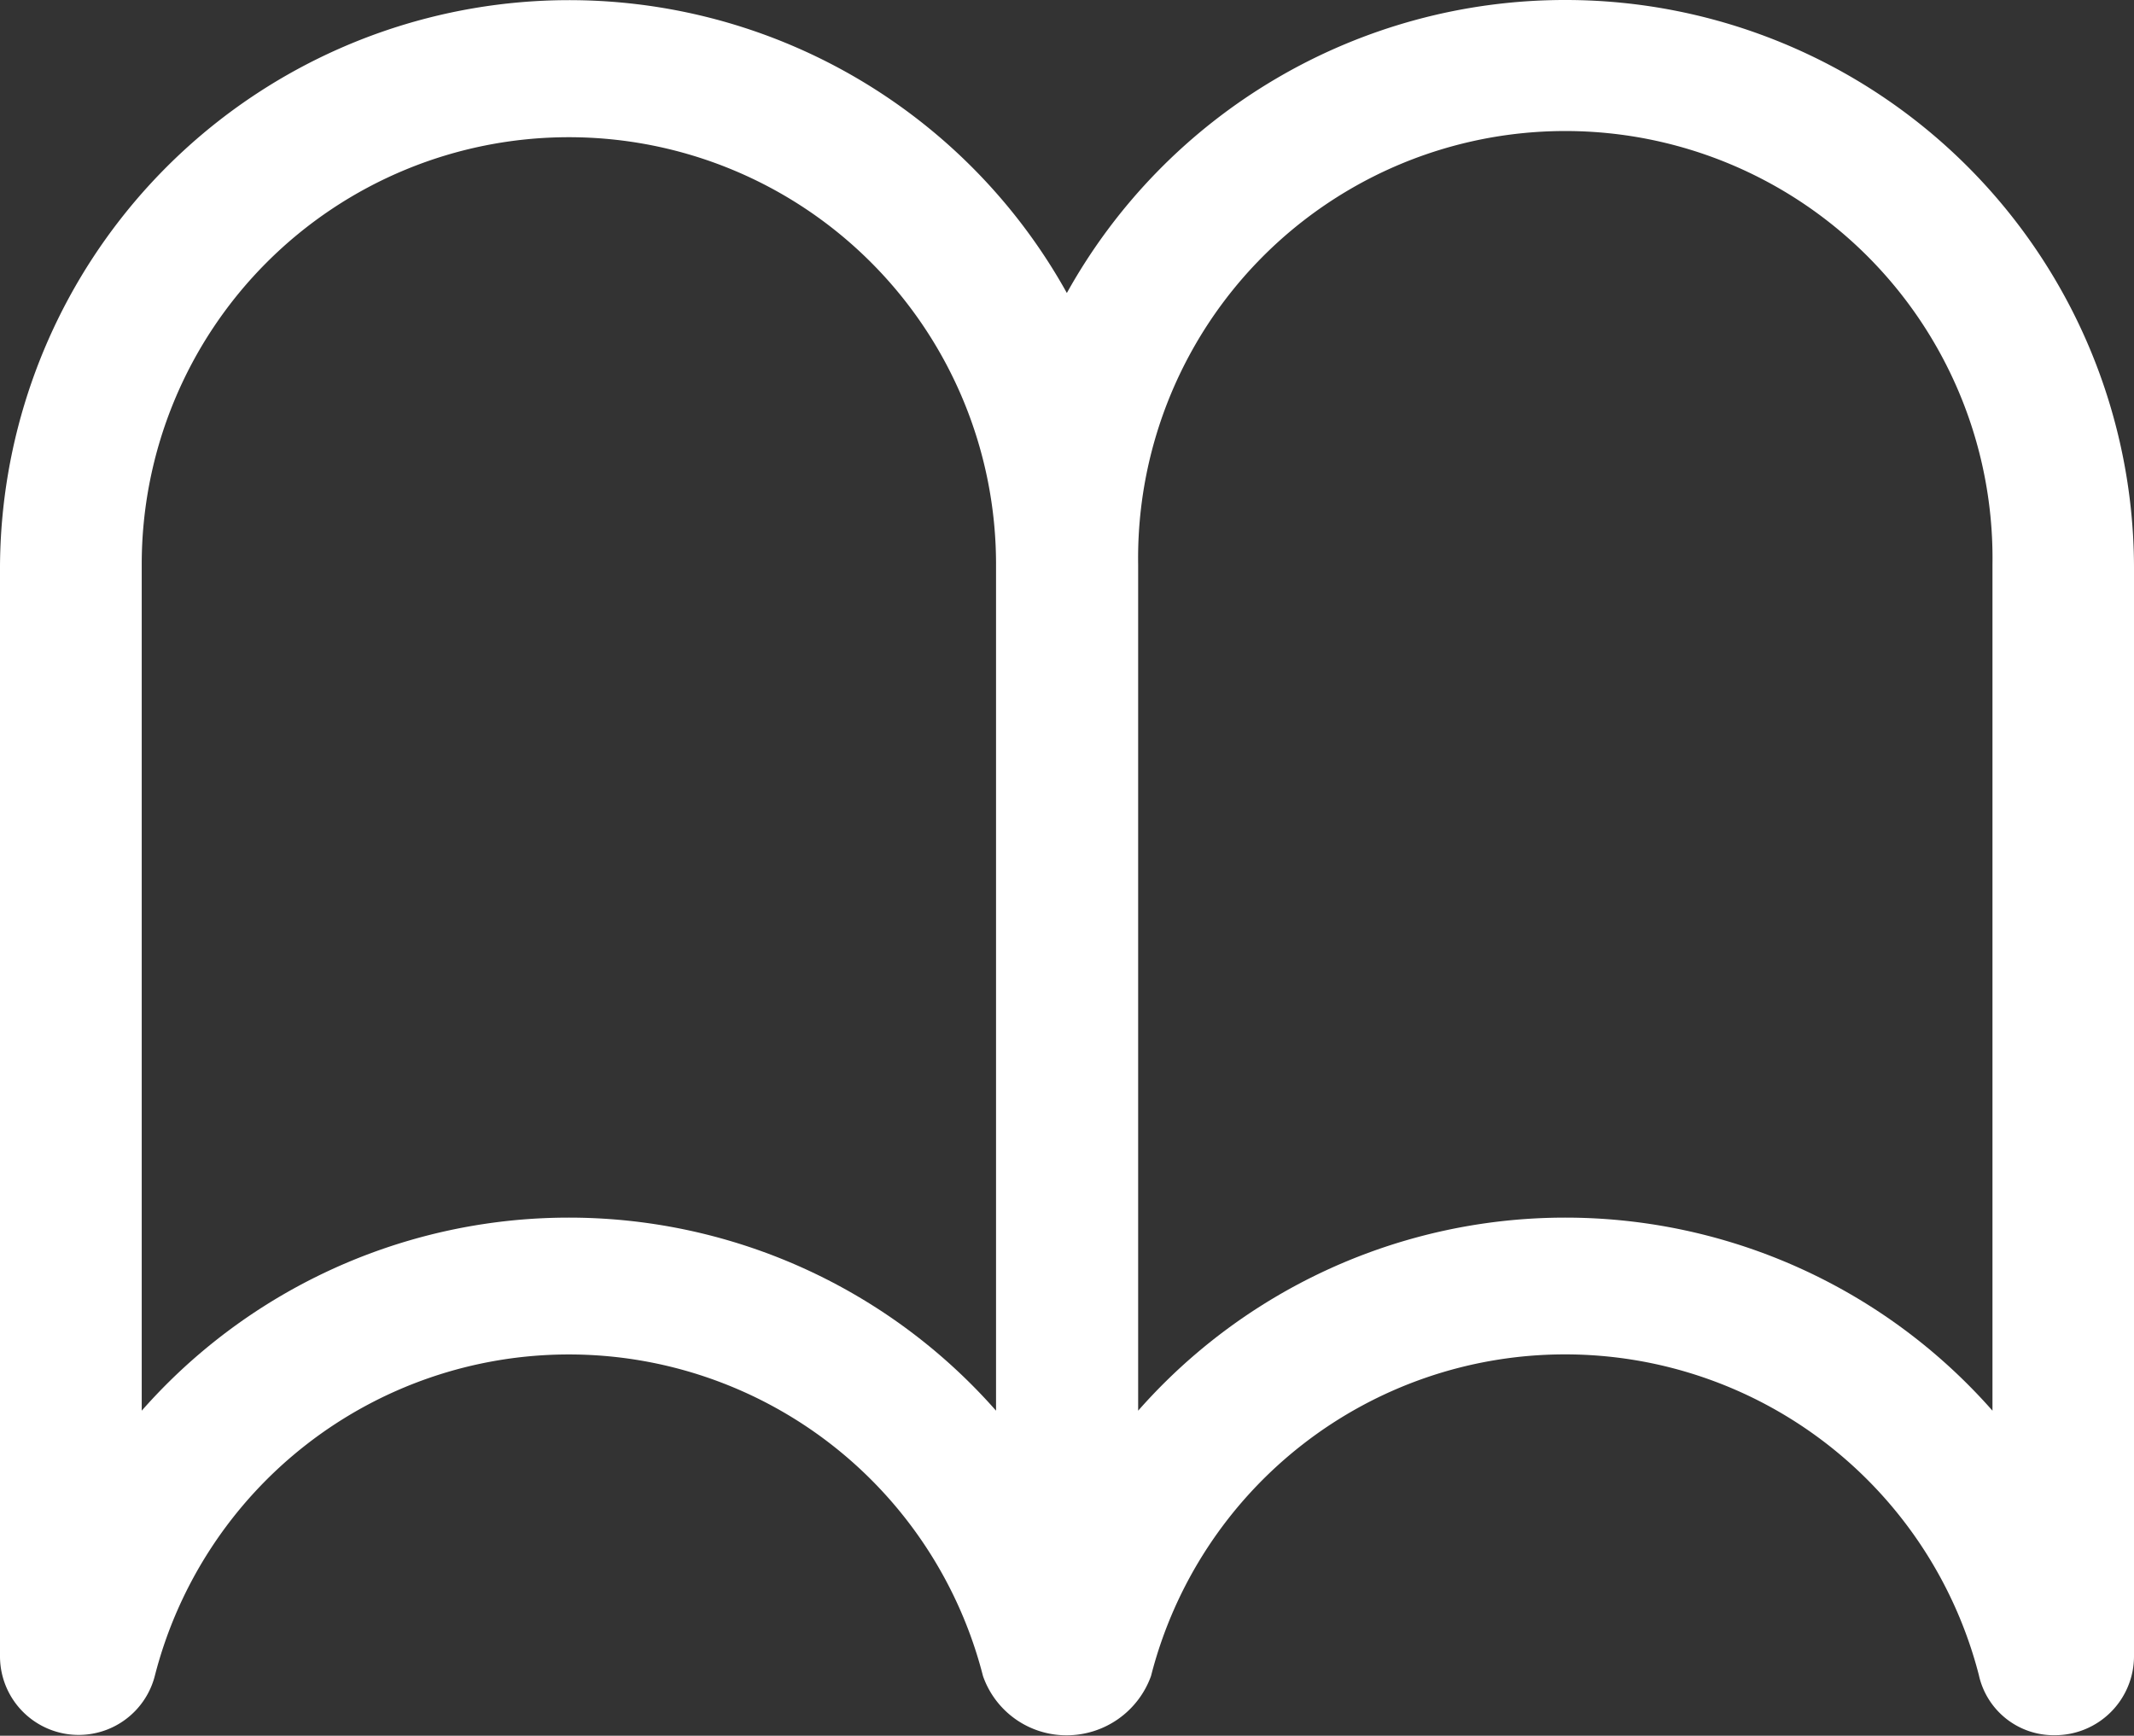
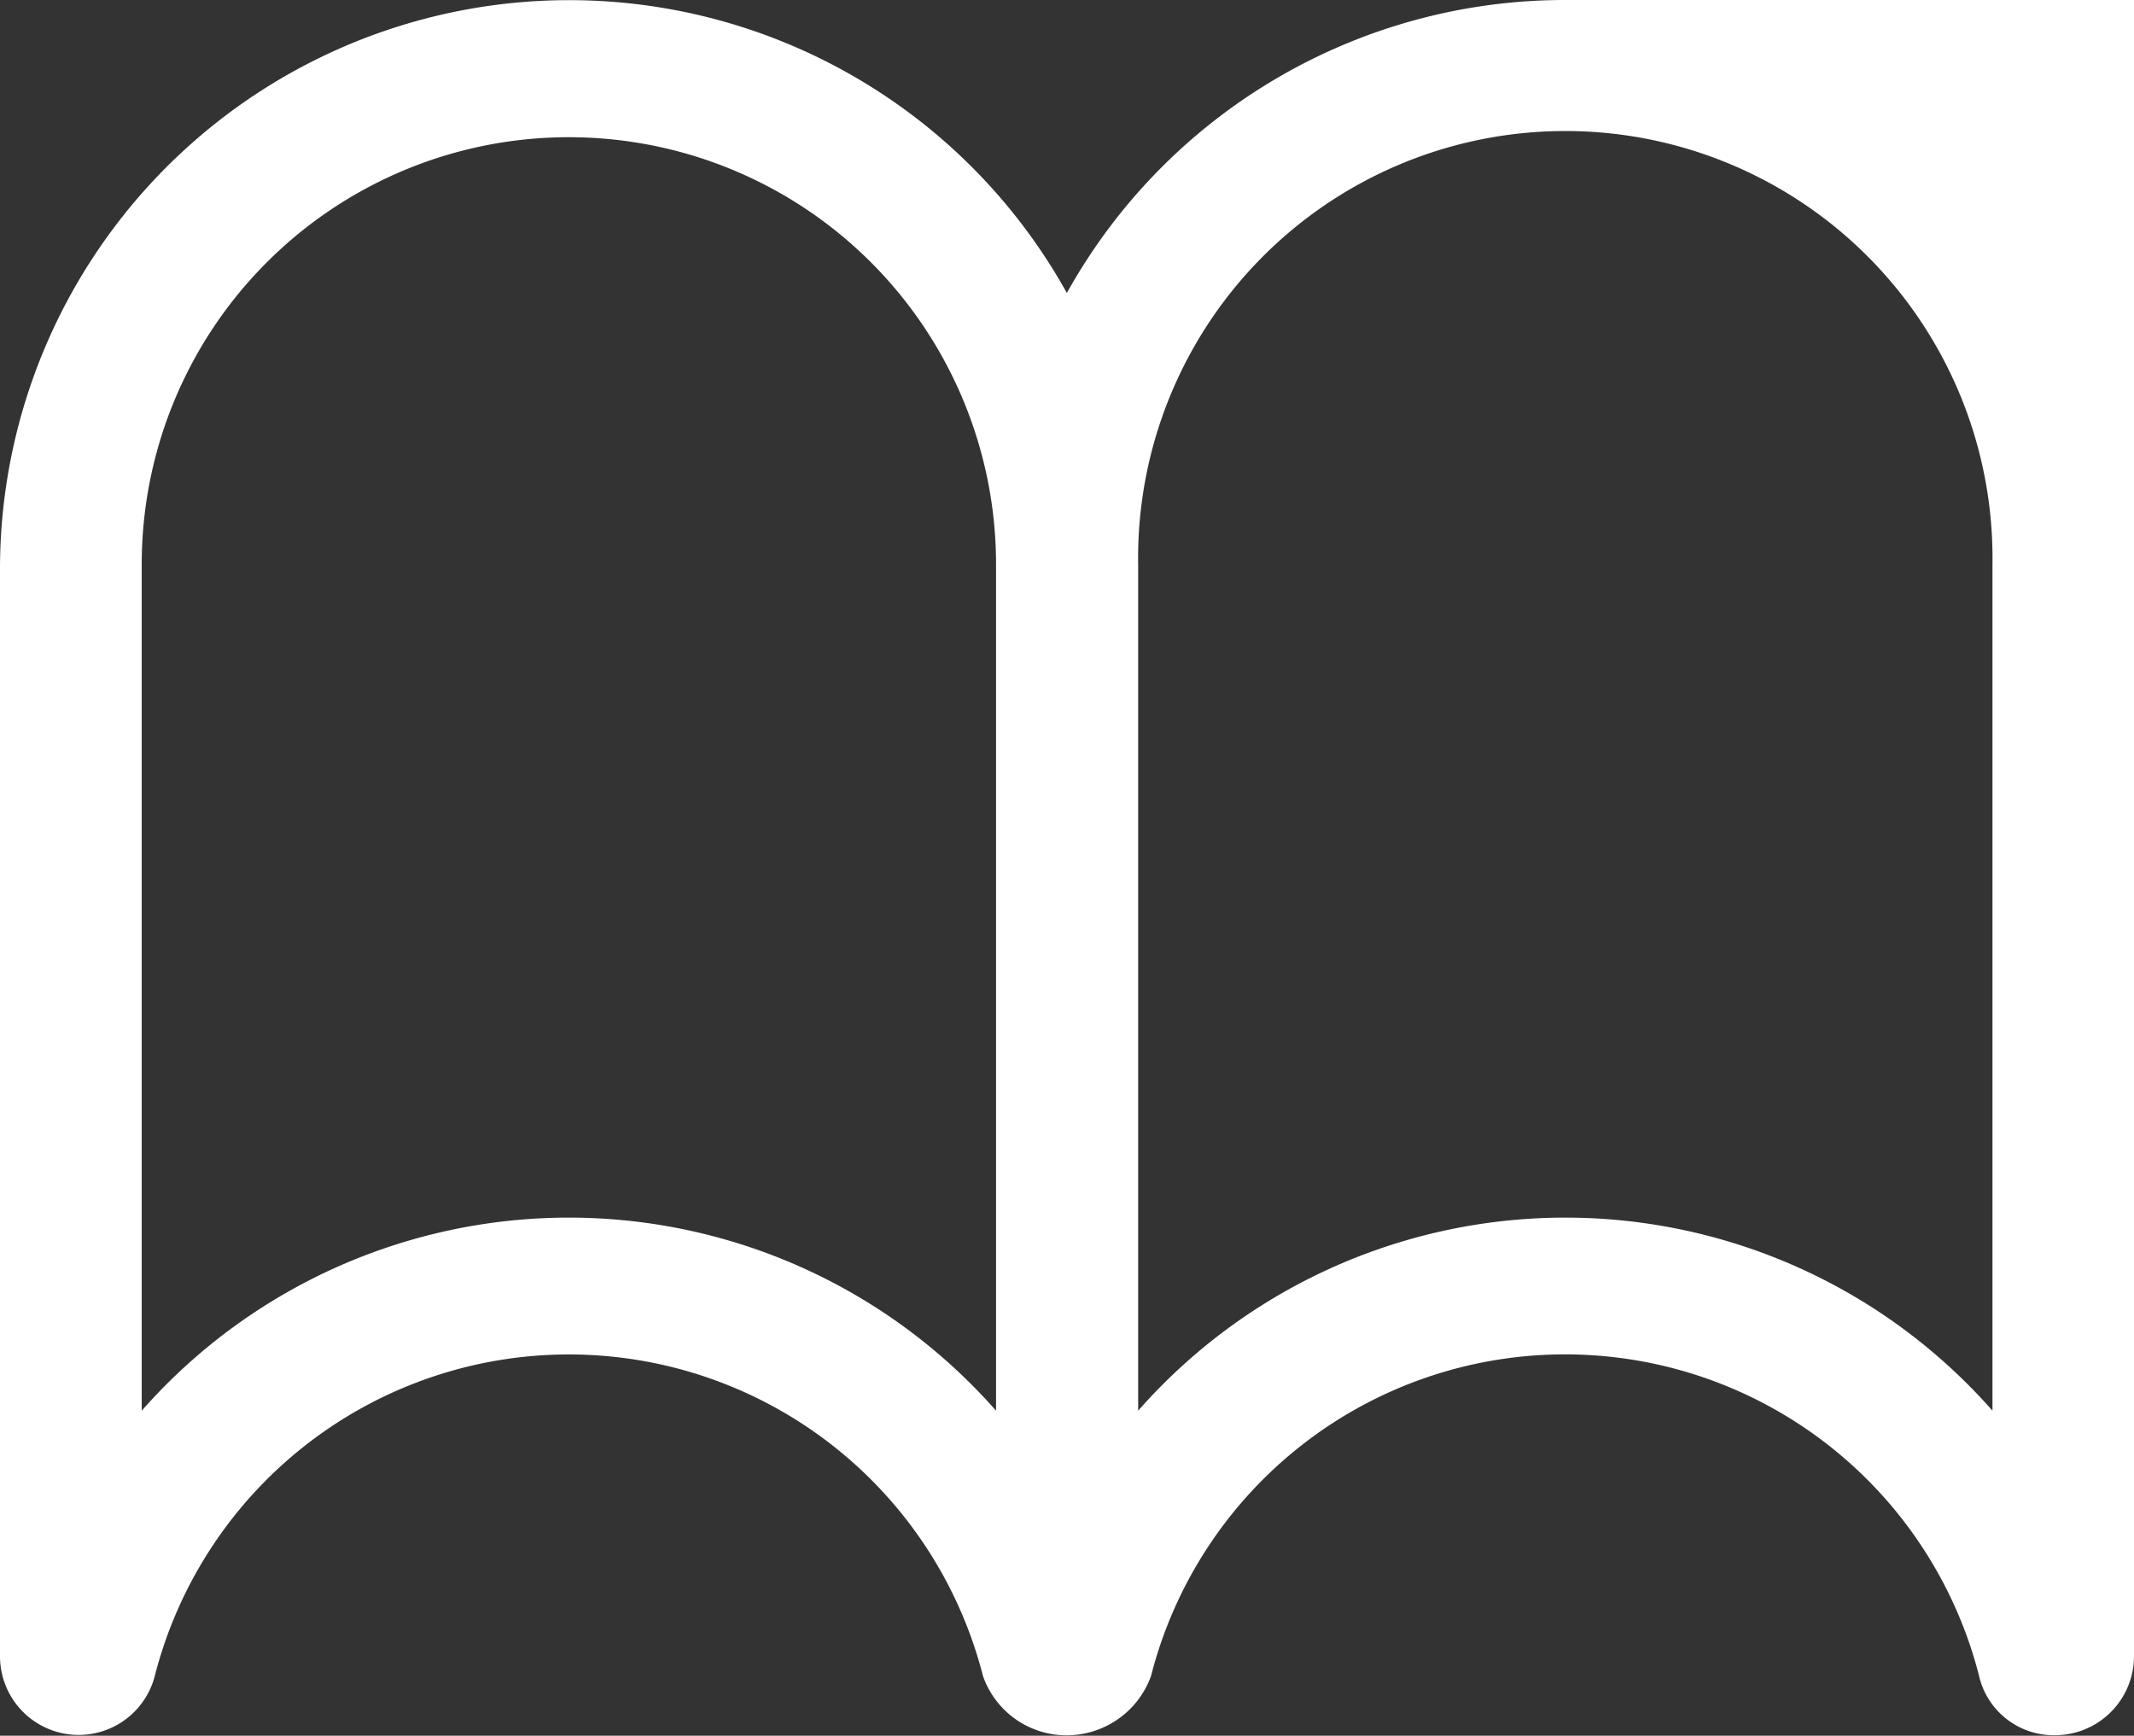
<svg xmlns="http://www.w3.org/2000/svg" width="22.059" height="17.944" viewBox="0 0 22.059 17.944">
  <rect x="0" y="0" width="22.059" height="17.944" fill="#333333" stroke="none" />
-   <path id="Path_3" data-name="Path 3" d="M19.056,7.307a5.891,5.891,0,0,0-5.15,3.029A5.884,5.884,0,0,0,2.878,13.165V24.434a.813.813,0,0,0,1.6.2,4.418,4.418,0,0,1,8.561,0,.914.914,0,0,0,.863.613.927.927,0,0,0,.874-.613,4.417,4.417,0,0,1,8.557-.011.792.792,0,0,0,.786.623.817.817,0,0,0,.818-.817V13.164A5.876,5.876,0,0,0,19.056,7.307ZM13.174,21.891a5.882,5.882,0,0,0-8.831,0V13.141a4.415,4.415,0,1,1,8.831,0v8.746Zm10.3,0a5.882,5.882,0,0,0-8.831,0V13.144a4.416,4.416,0,1,1,8.831,0Z" transform="translate(-2.878 -7.307)" fill="#fff" />
+   <path id="Path_3" data-name="Path 3" d="M19.056,7.307a5.891,5.891,0,0,0-5.15,3.029A5.884,5.884,0,0,0,2.878,13.165V24.434a.813.813,0,0,0,1.6.2,4.418,4.418,0,0,1,8.561,0,.914.914,0,0,0,.863.613.927.927,0,0,0,.874-.613,4.417,4.417,0,0,1,8.557-.011.792.792,0,0,0,.786.623.817.817,0,0,0,.818-.817A5.876,5.876,0,0,0,19.056,7.307ZM13.174,21.891a5.882,5.882,0,0,0-8.831,0V13.141a4.415,4.415,0,1,1,8.831,0v8.746Zm10.3,0a5.882,5.882,0,0,0-8.831,0V13.144a4.416,4.416,0,1,1,8.831,0Z" transform="translate(-2.878 -7.307)" fill="#fff" />
</svg>